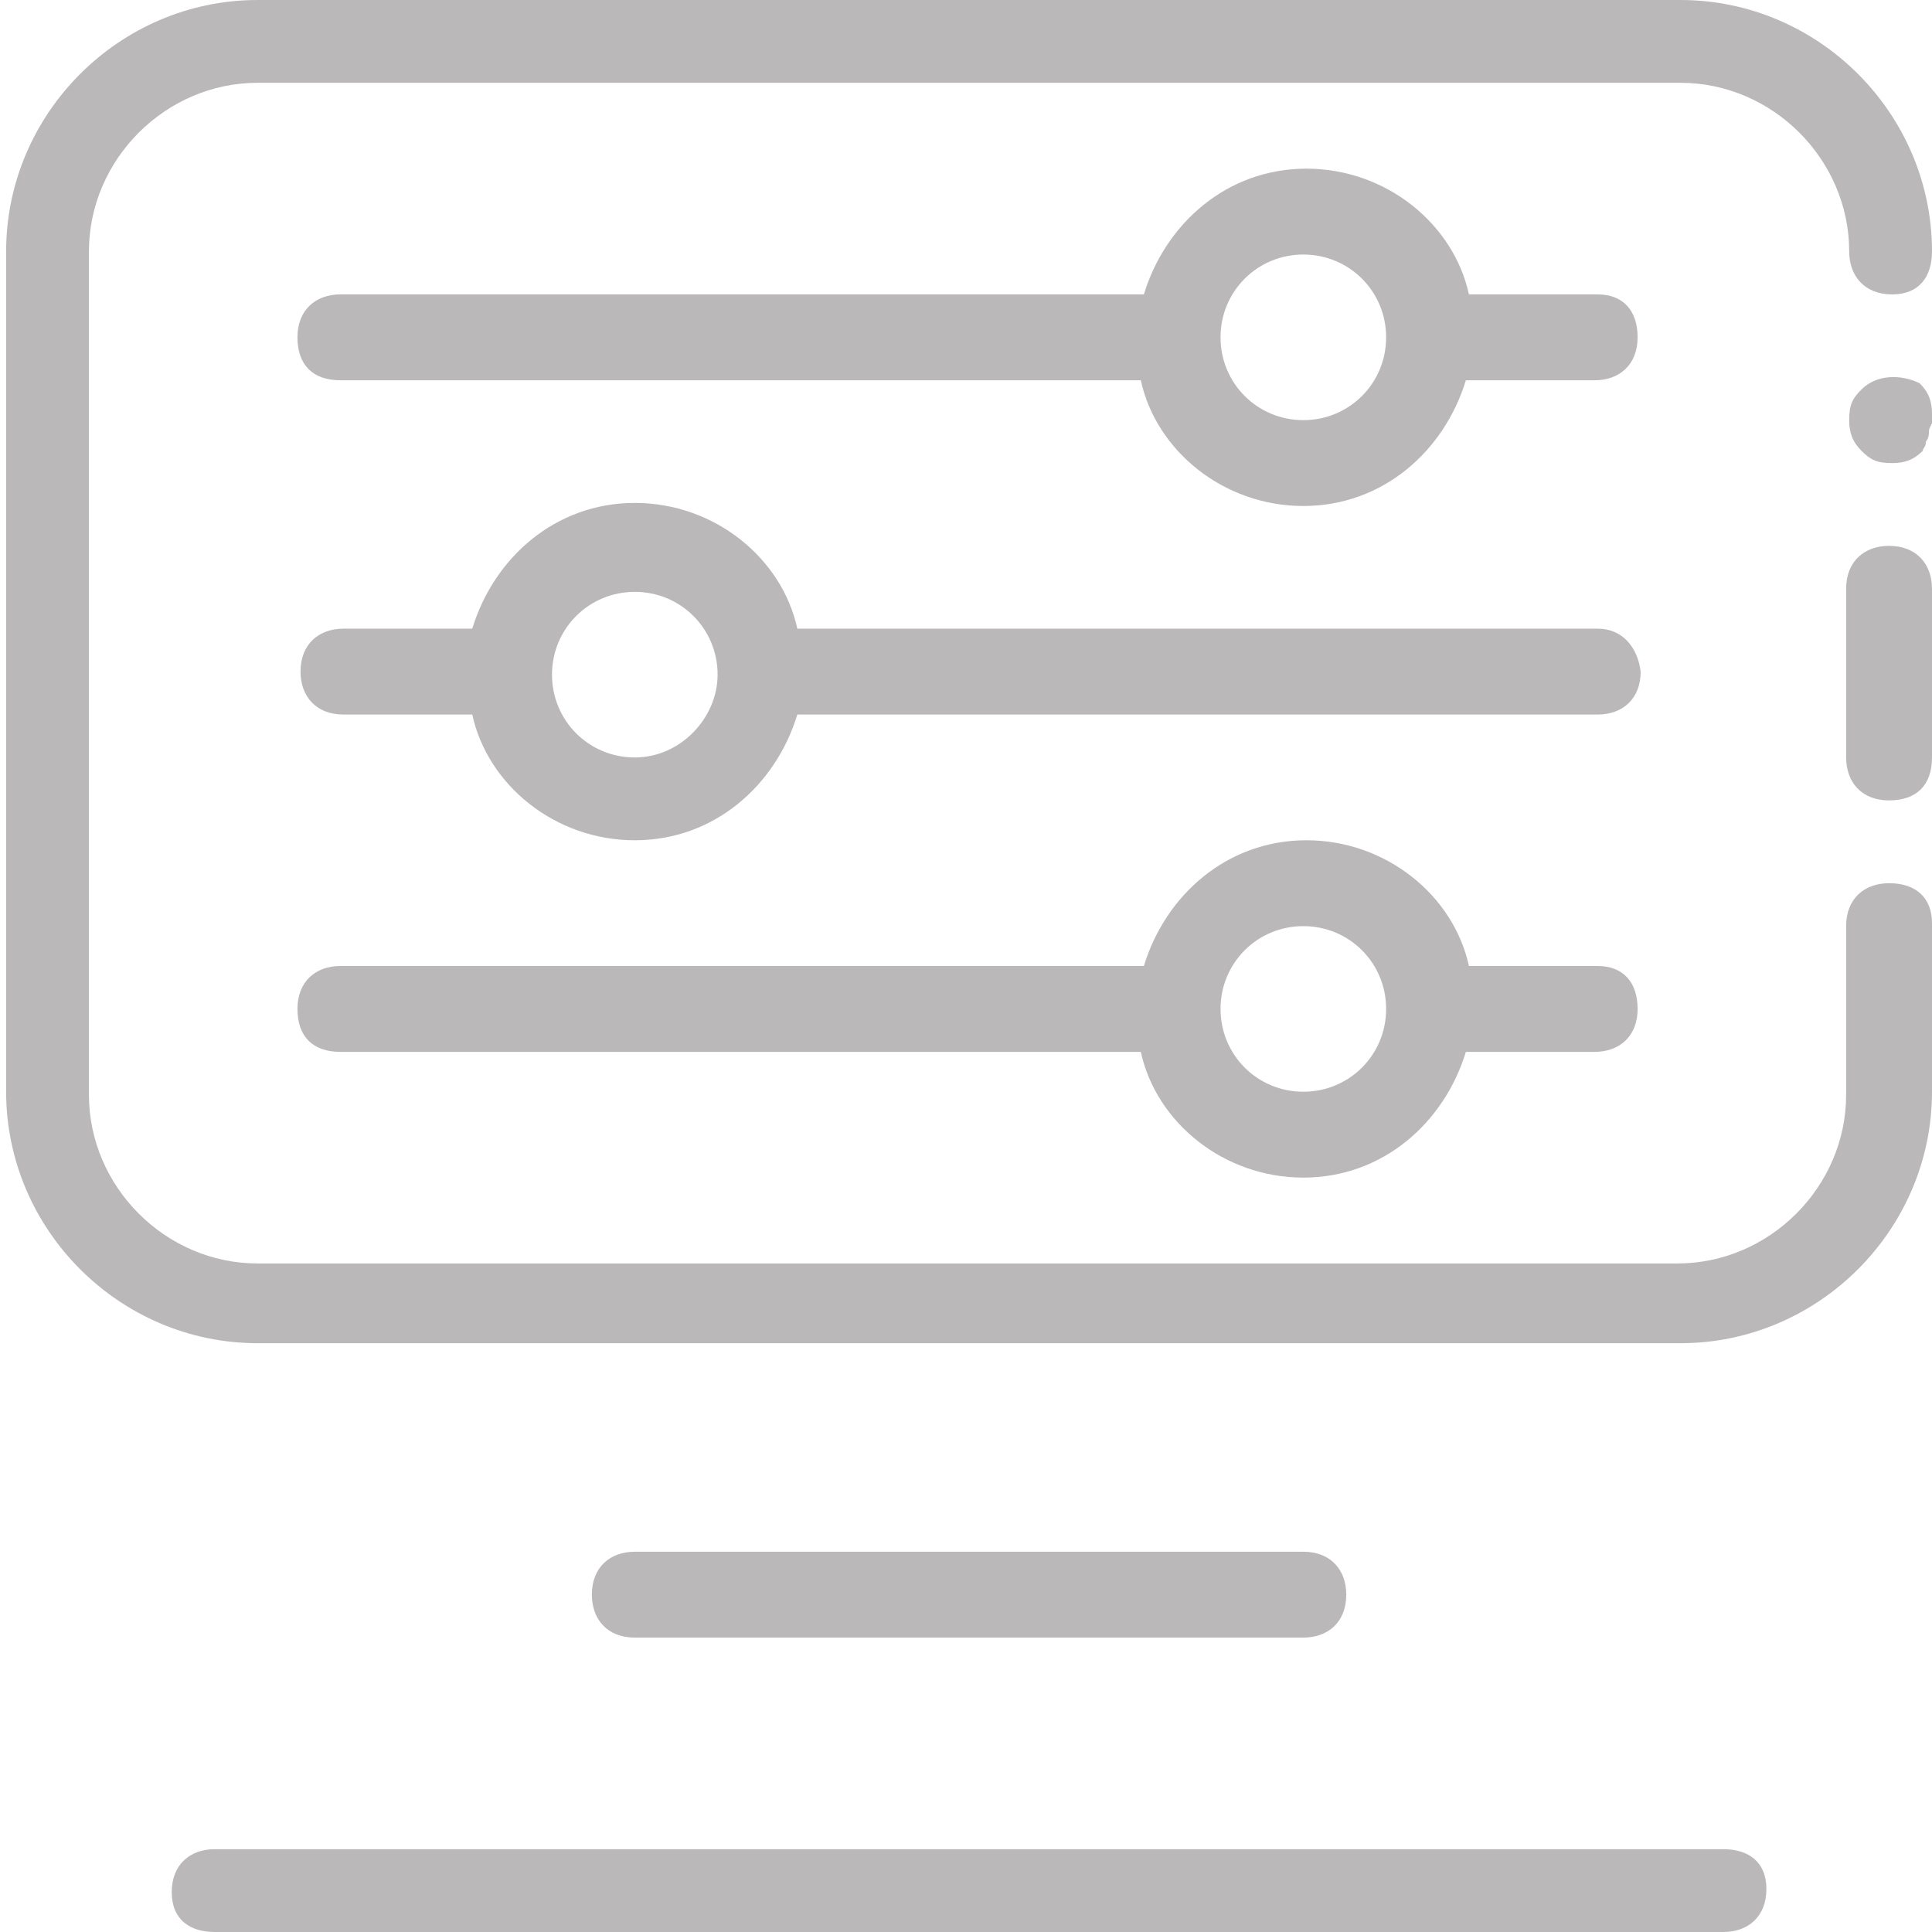
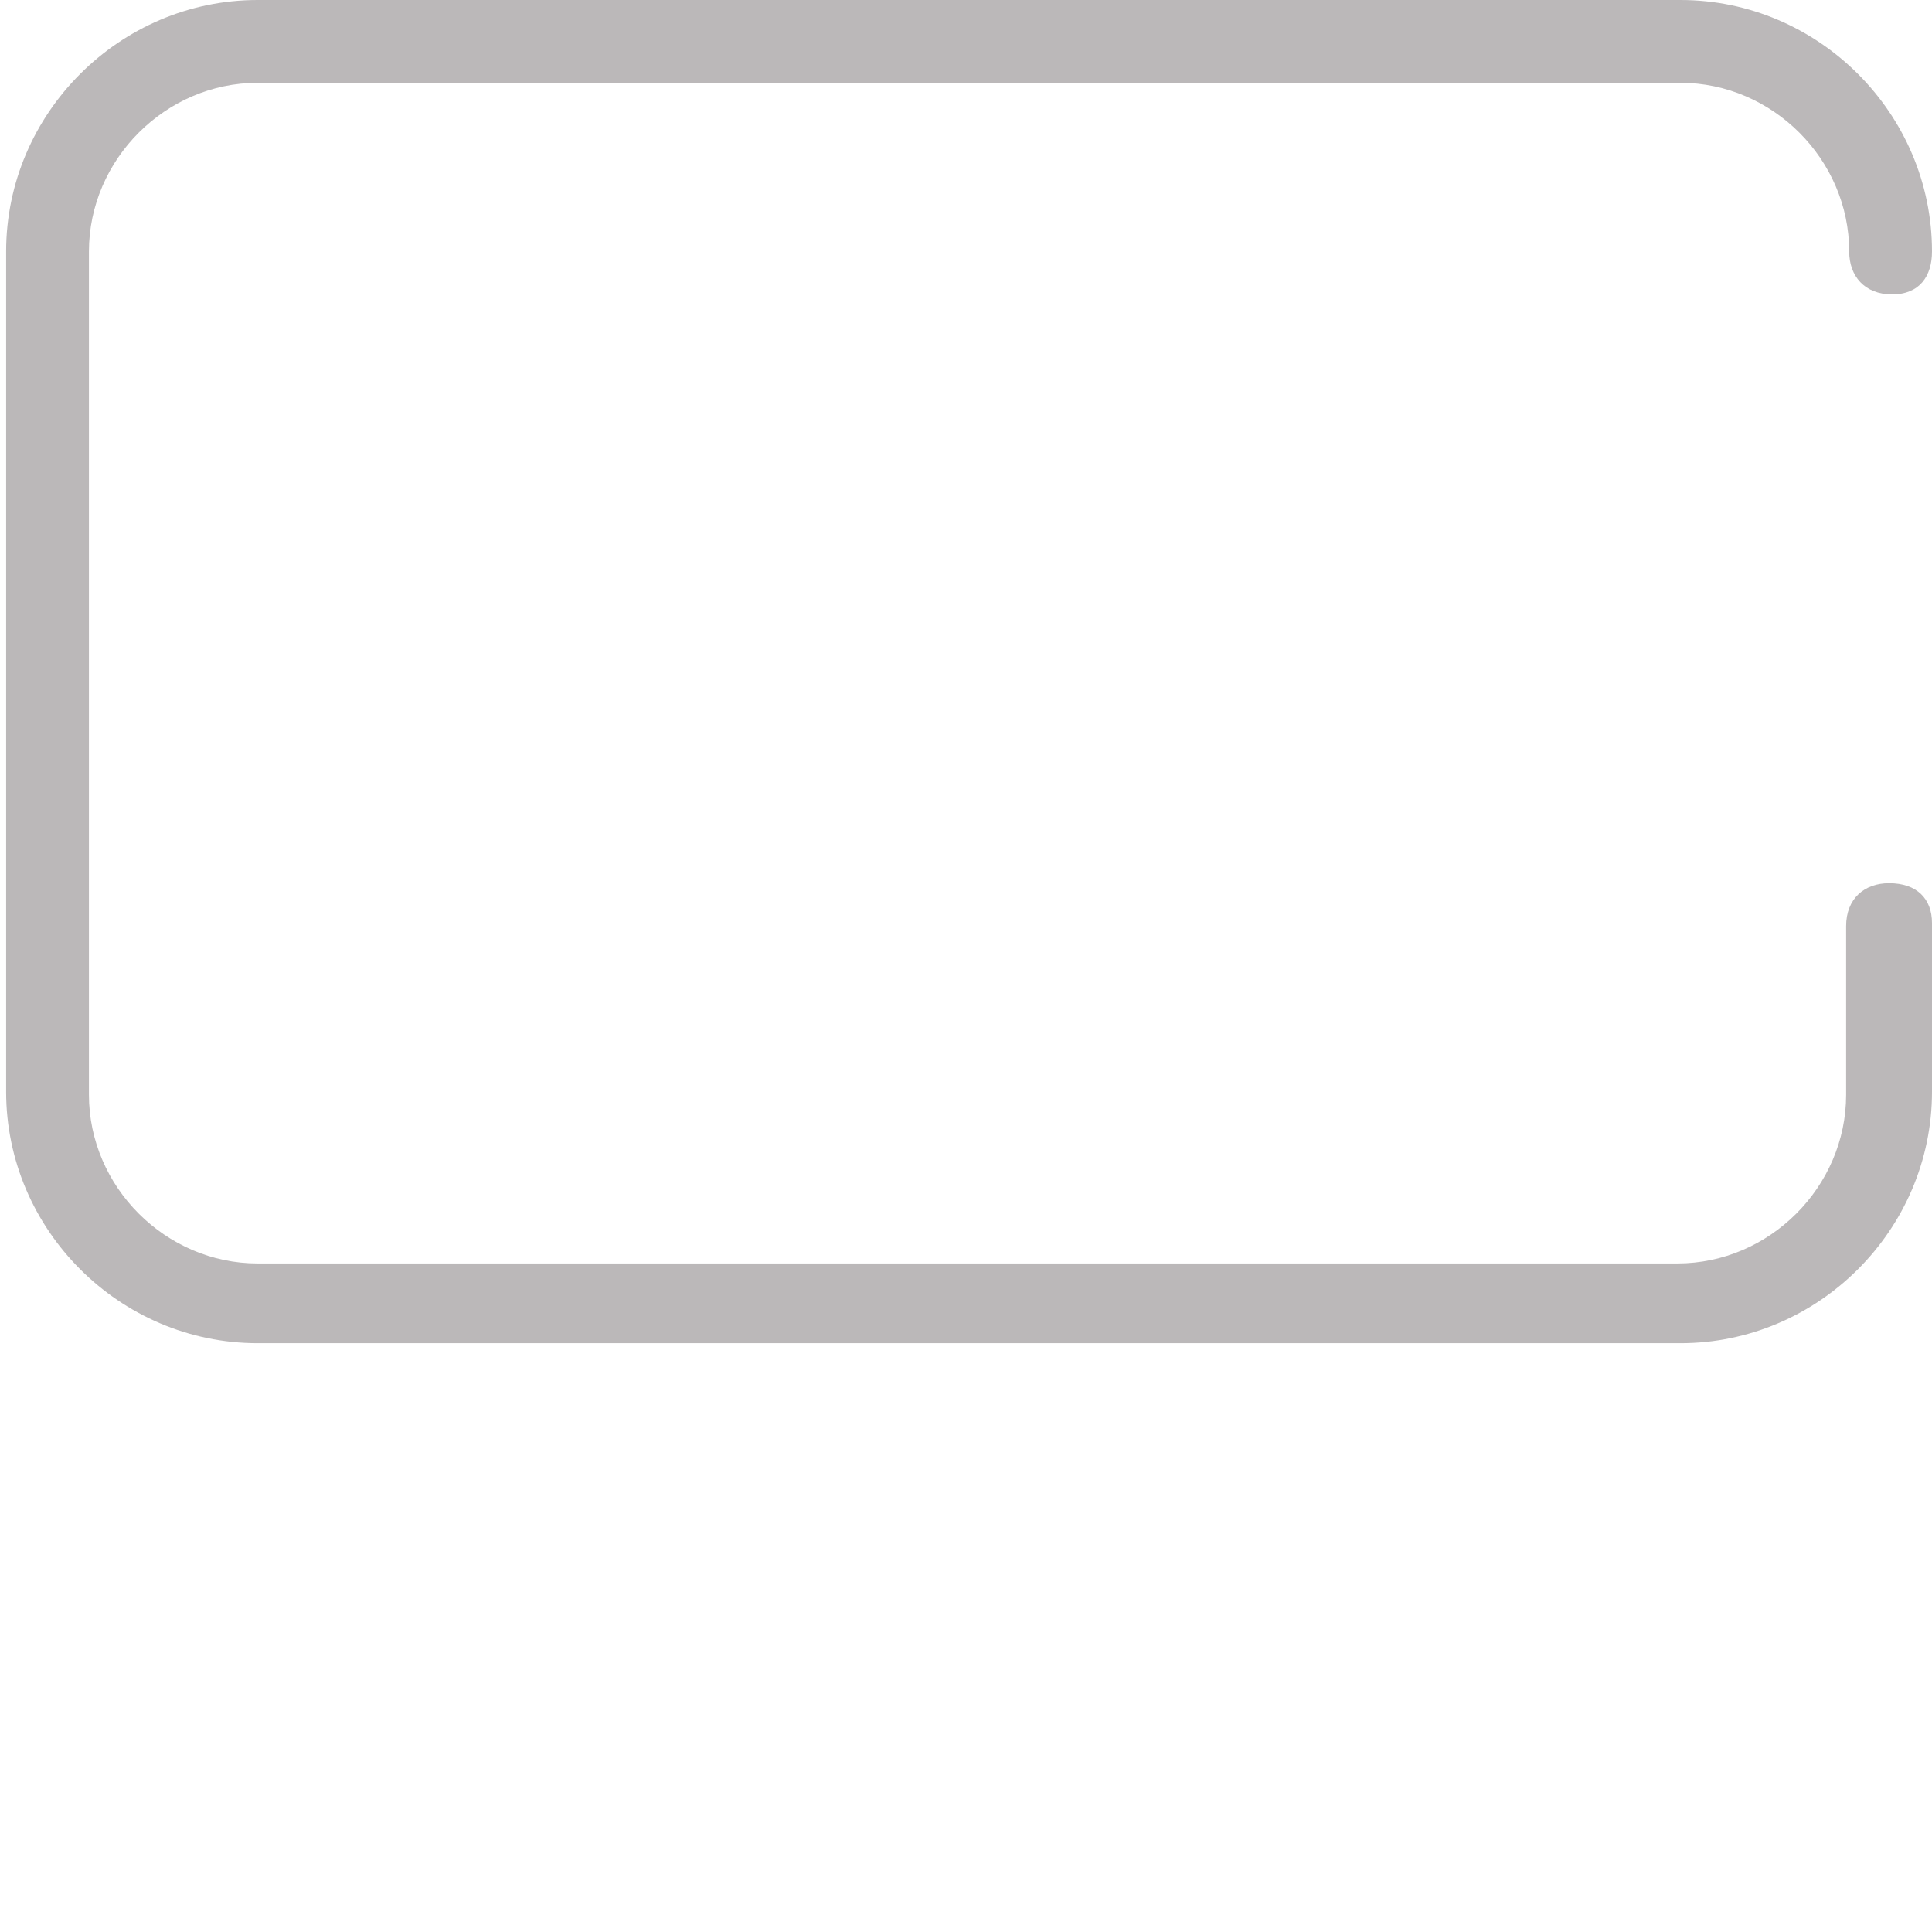
<svg xmlns="http://www.w3.org/2000/svg" version="1.1" id="图层_1" x="0px" y="0px" viewBox="0 0 63 63" style="enable-background:new 0 0 63 63;" xml:space="preserve">
  <style type="text/css">
	.st0{fill:#BBB8B9;}
</style>
  <path class="st0" d="M61.6,28.8c-0.8,0-1.4,0.5-1.4,1.4v5.5c0,3-2.5,5.5-5.5,5.5H8.4c-3,0-5.5-2.5-5.5-5.5V8.2c0-3,2.5-5.5,5.5-5.5  h46.4c3,0,5.5,2.5,5.5,5.5c0,0.8,0.5,1.4,1.4,1.4S63,9,63,8.2C63,3.7,59.3,0,54.8,0H8.4C3.9,0,0.2,3.7,0.2,8.2v27.4  c0,4.5,3.7,8.2,8.2,8.2h46.4c4.5,0,8.2-3.7,8.2-8.2v-5.5C63,29.3,62.5,28.8,61.6,28.8z" />
-   <path class="st0" d="M61.6,17.8c-0.8,0-1.4,0.5-1.4,1.4v5.5c0,0.8,0.5,1.4,1.4,1.4s1.4-0.5,1.4-1.4v-5.5  C63,18.4,62.5,17.8,61.6,17.8z M60.7,12.7c-0.3,0.3-0.4,0.5-0.4,1c0,0.4,0.1,0.7,0.4,1c0.3,0.3,0.5,0.4,1,0.4c0.4,0,0.7-0.1,1-0.4  c0-0.1,0.1-0.1,0.1-0.3c0,0,0.1-0.1,0.1-0.3c0-0.1,0-0.1,0.1-0.3v-0.3c0-0.4-0.1-0.7-0.4-1C62,12.2,61.2,12.2,60.7,12.7L60.7,12.7z   M56.2,60.3H7c-0.8,0-1.4,0.5-1.4,1.4S6.2,63,7,63h49.2c0.8,0,1.4-0.5,1.4-1.4S57,60.3,56.2,60.3z M52.1,9.6h-4.2  c-0.5-2.3-2.7-4.1-5.3-4.1c-2.6,0-4.6,1.8-5.3,4.1H11.1c-0.8,0-1.4,0.5-1.4,1.4s0.5,1.4,1.4,1.4h26.1c0.5,2.3,2.7,4.1,5.3,4.1  c2.6,0,4.6-1.8,5.3-4.1h4.2c0.8,0,1.4-0.5,1.4-1.4S52.9,9.6,52.1,9.6z M42.5,13.7c-1.5,0-2.7-1.2-2.7-2.7s1.2-2.7,2.7-2.7  s2.7,1.2,2.7,2.7S44,13.7,42.5,13.7z M42.5,53.4c0.8,0,1.4-0.5,1.4-1.4c0-0.8-0.5-1.4-1.4-1.4H20.7c-0.8,0-1.4,0.5-1.4,1.4  c0,0.8,0.5,1.4,1.4,1.4H42.5z M52.1,20.5H26c-0.5-2.3-2.7-4.1-5.3-4.1s-4.6,1.8-5.3,4.1h-4.2c-0.8,0-1.4,0.5-1.4,1.4  c0,0.8,0.5,1.4,1.4,1.4h4.2c0.5,2.3,2.7,4.1,5.3,4.1s4.6-1.8,5.3-4.1h26.1c0.8,0,1.4-0.5,1.4-1.4C53.4,21.1,52.9,20.5,52.1,20.5z   M20.7,24.7c-1.5,0-2.7-1.2-2.7-2.7c0-1.5,1.2-2.7,2.7-2.7s2.7,1.2,2.7,2.7C23.4,23.4,22.2,24.7,20.7,24.7z M52.1,31.5h-4.2  c-0.5-2.3-2.7-4.1-5.3-4.1c-2.6,0-4.6,1.8-5.3,4.1H11.1c-0.8,0-1.4,0.5-1.4,1.4s0.5,1.4,1.4,1.4h26.1c0.5,2.3,2.7,4.1,5.3,4.1  c2.6,0,4.6-1.8,5.3-4.1h4.2c0.8,0,1.4-0.5,1.4-1.4S52.9,31.5,52.1,31.5z M42.5,35.6c-1.5,0-2.7-1.2-2.7-2.7s1.2-2.7,2.7-2.7  s2.7,1.2,2.7,2.7C45.2,34.4,44,35.6,42.5,35.6z" />
</svg>